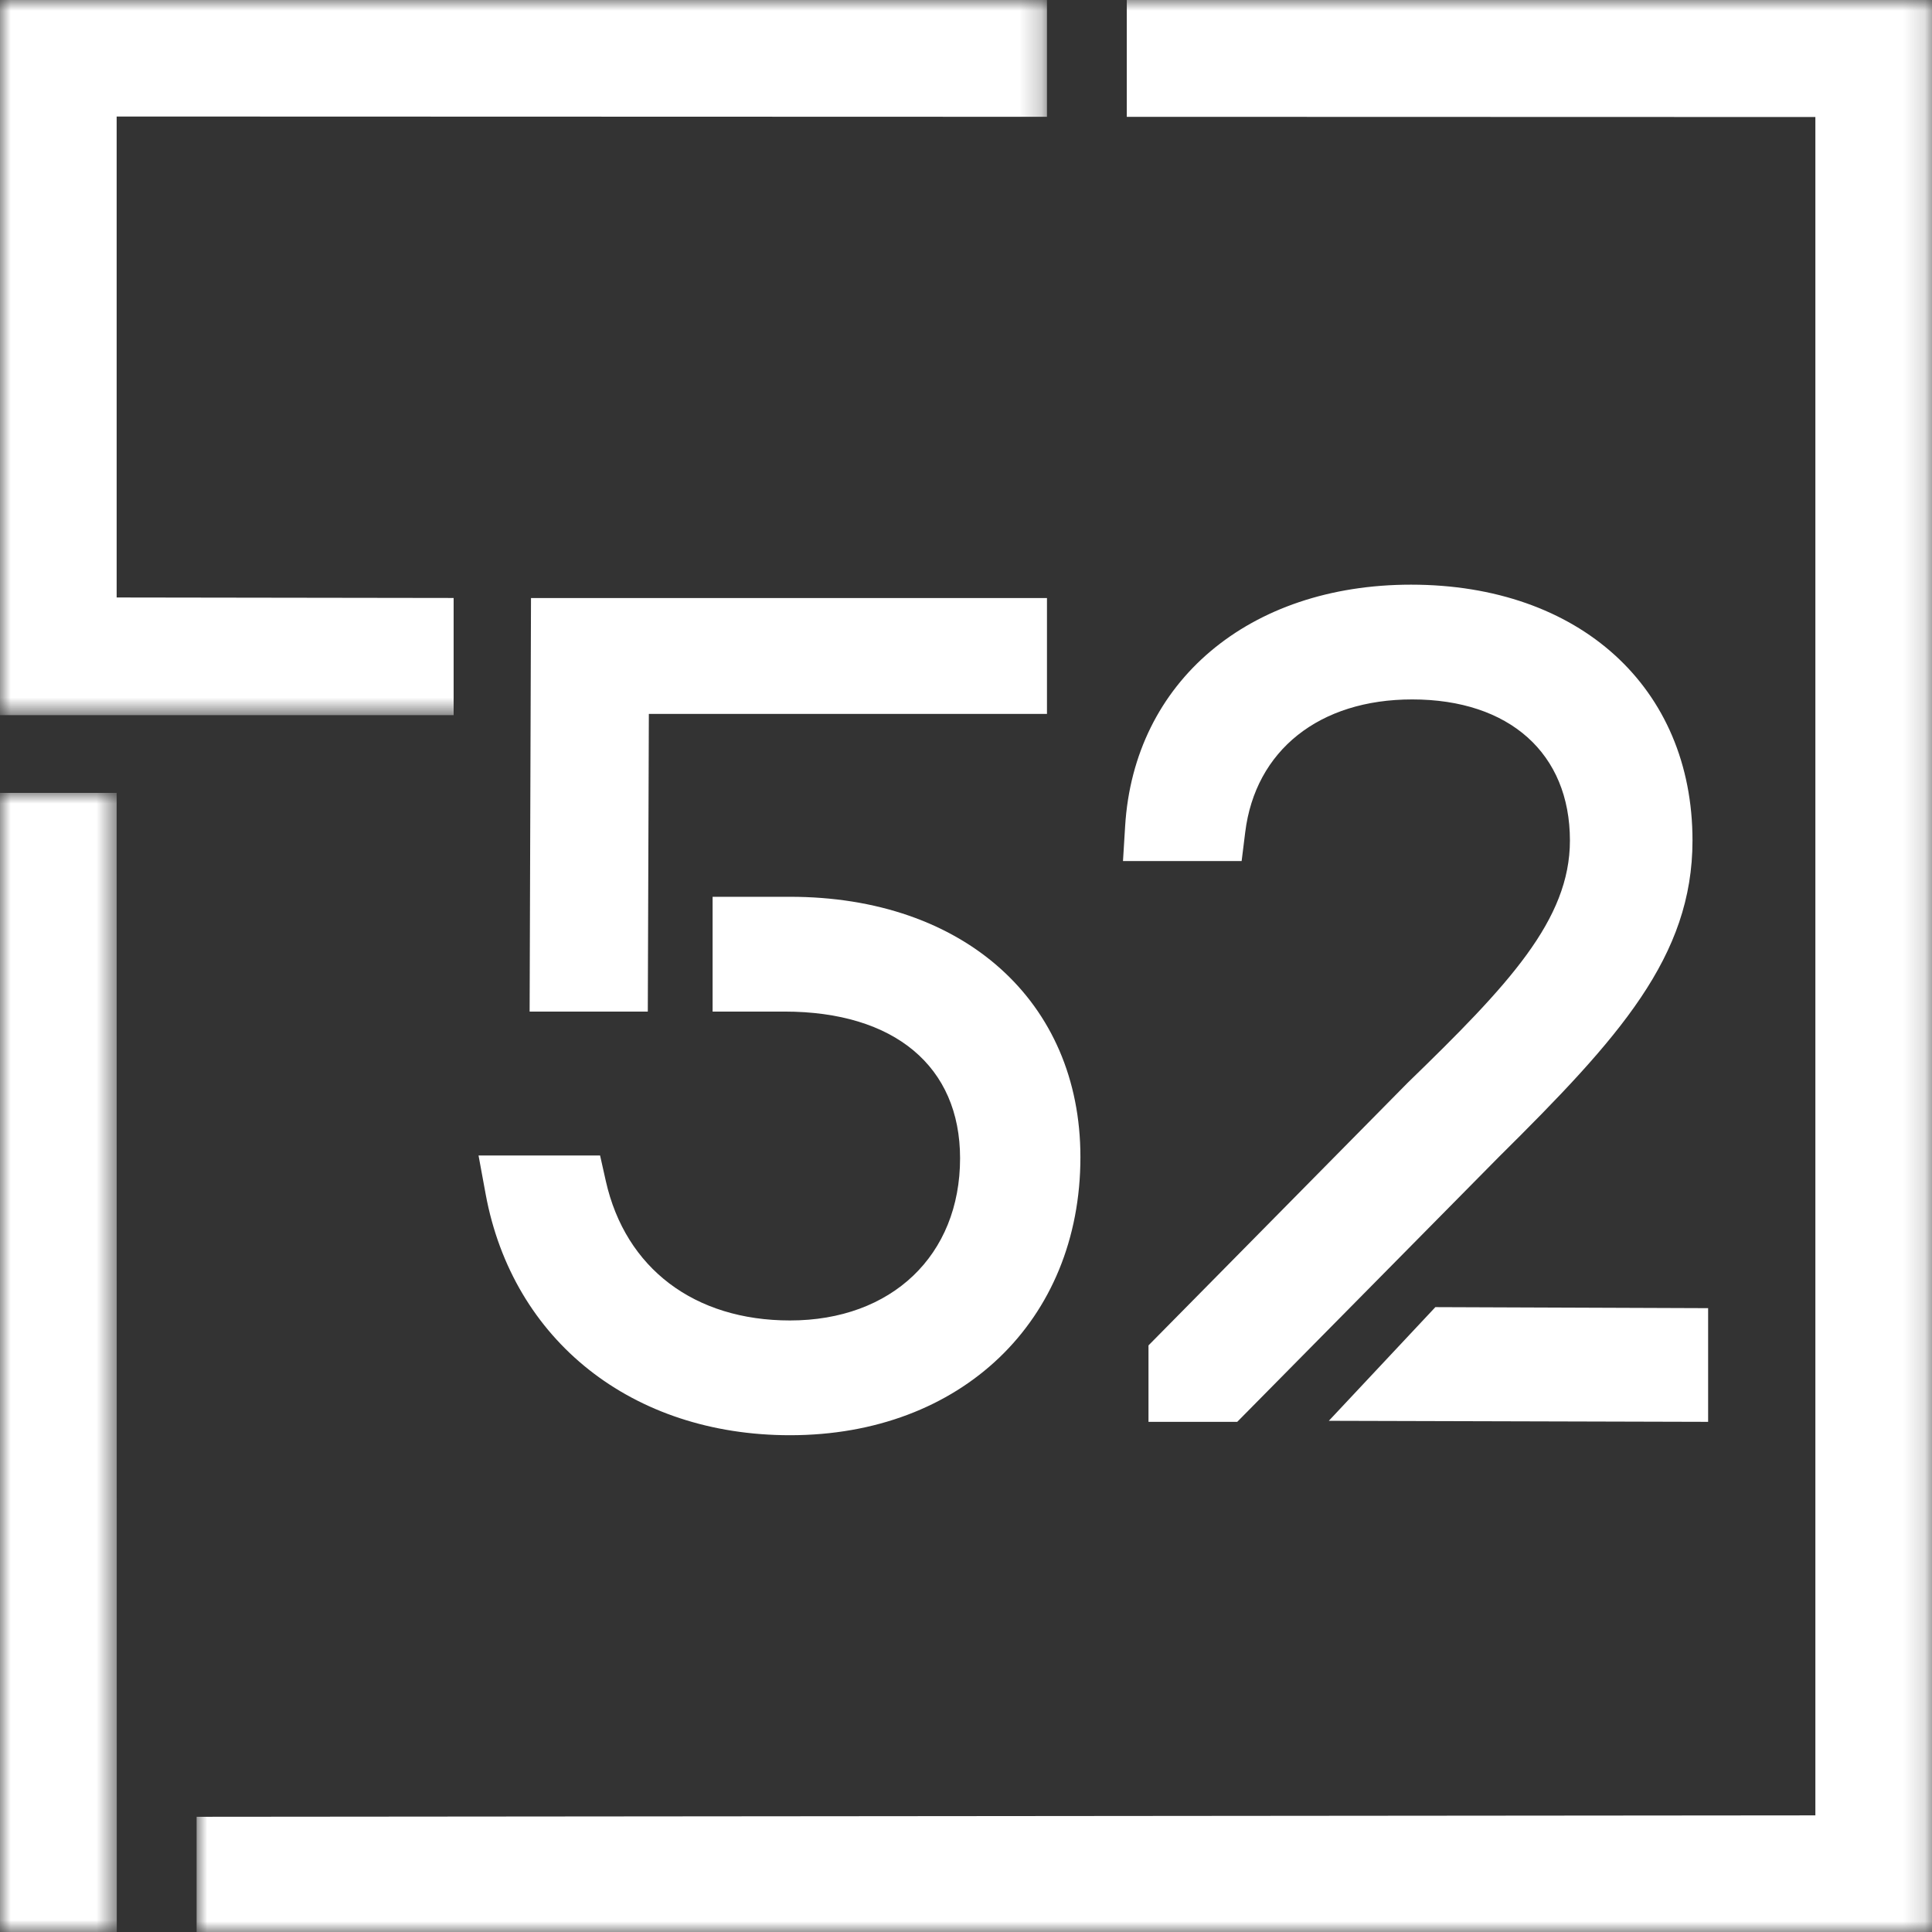
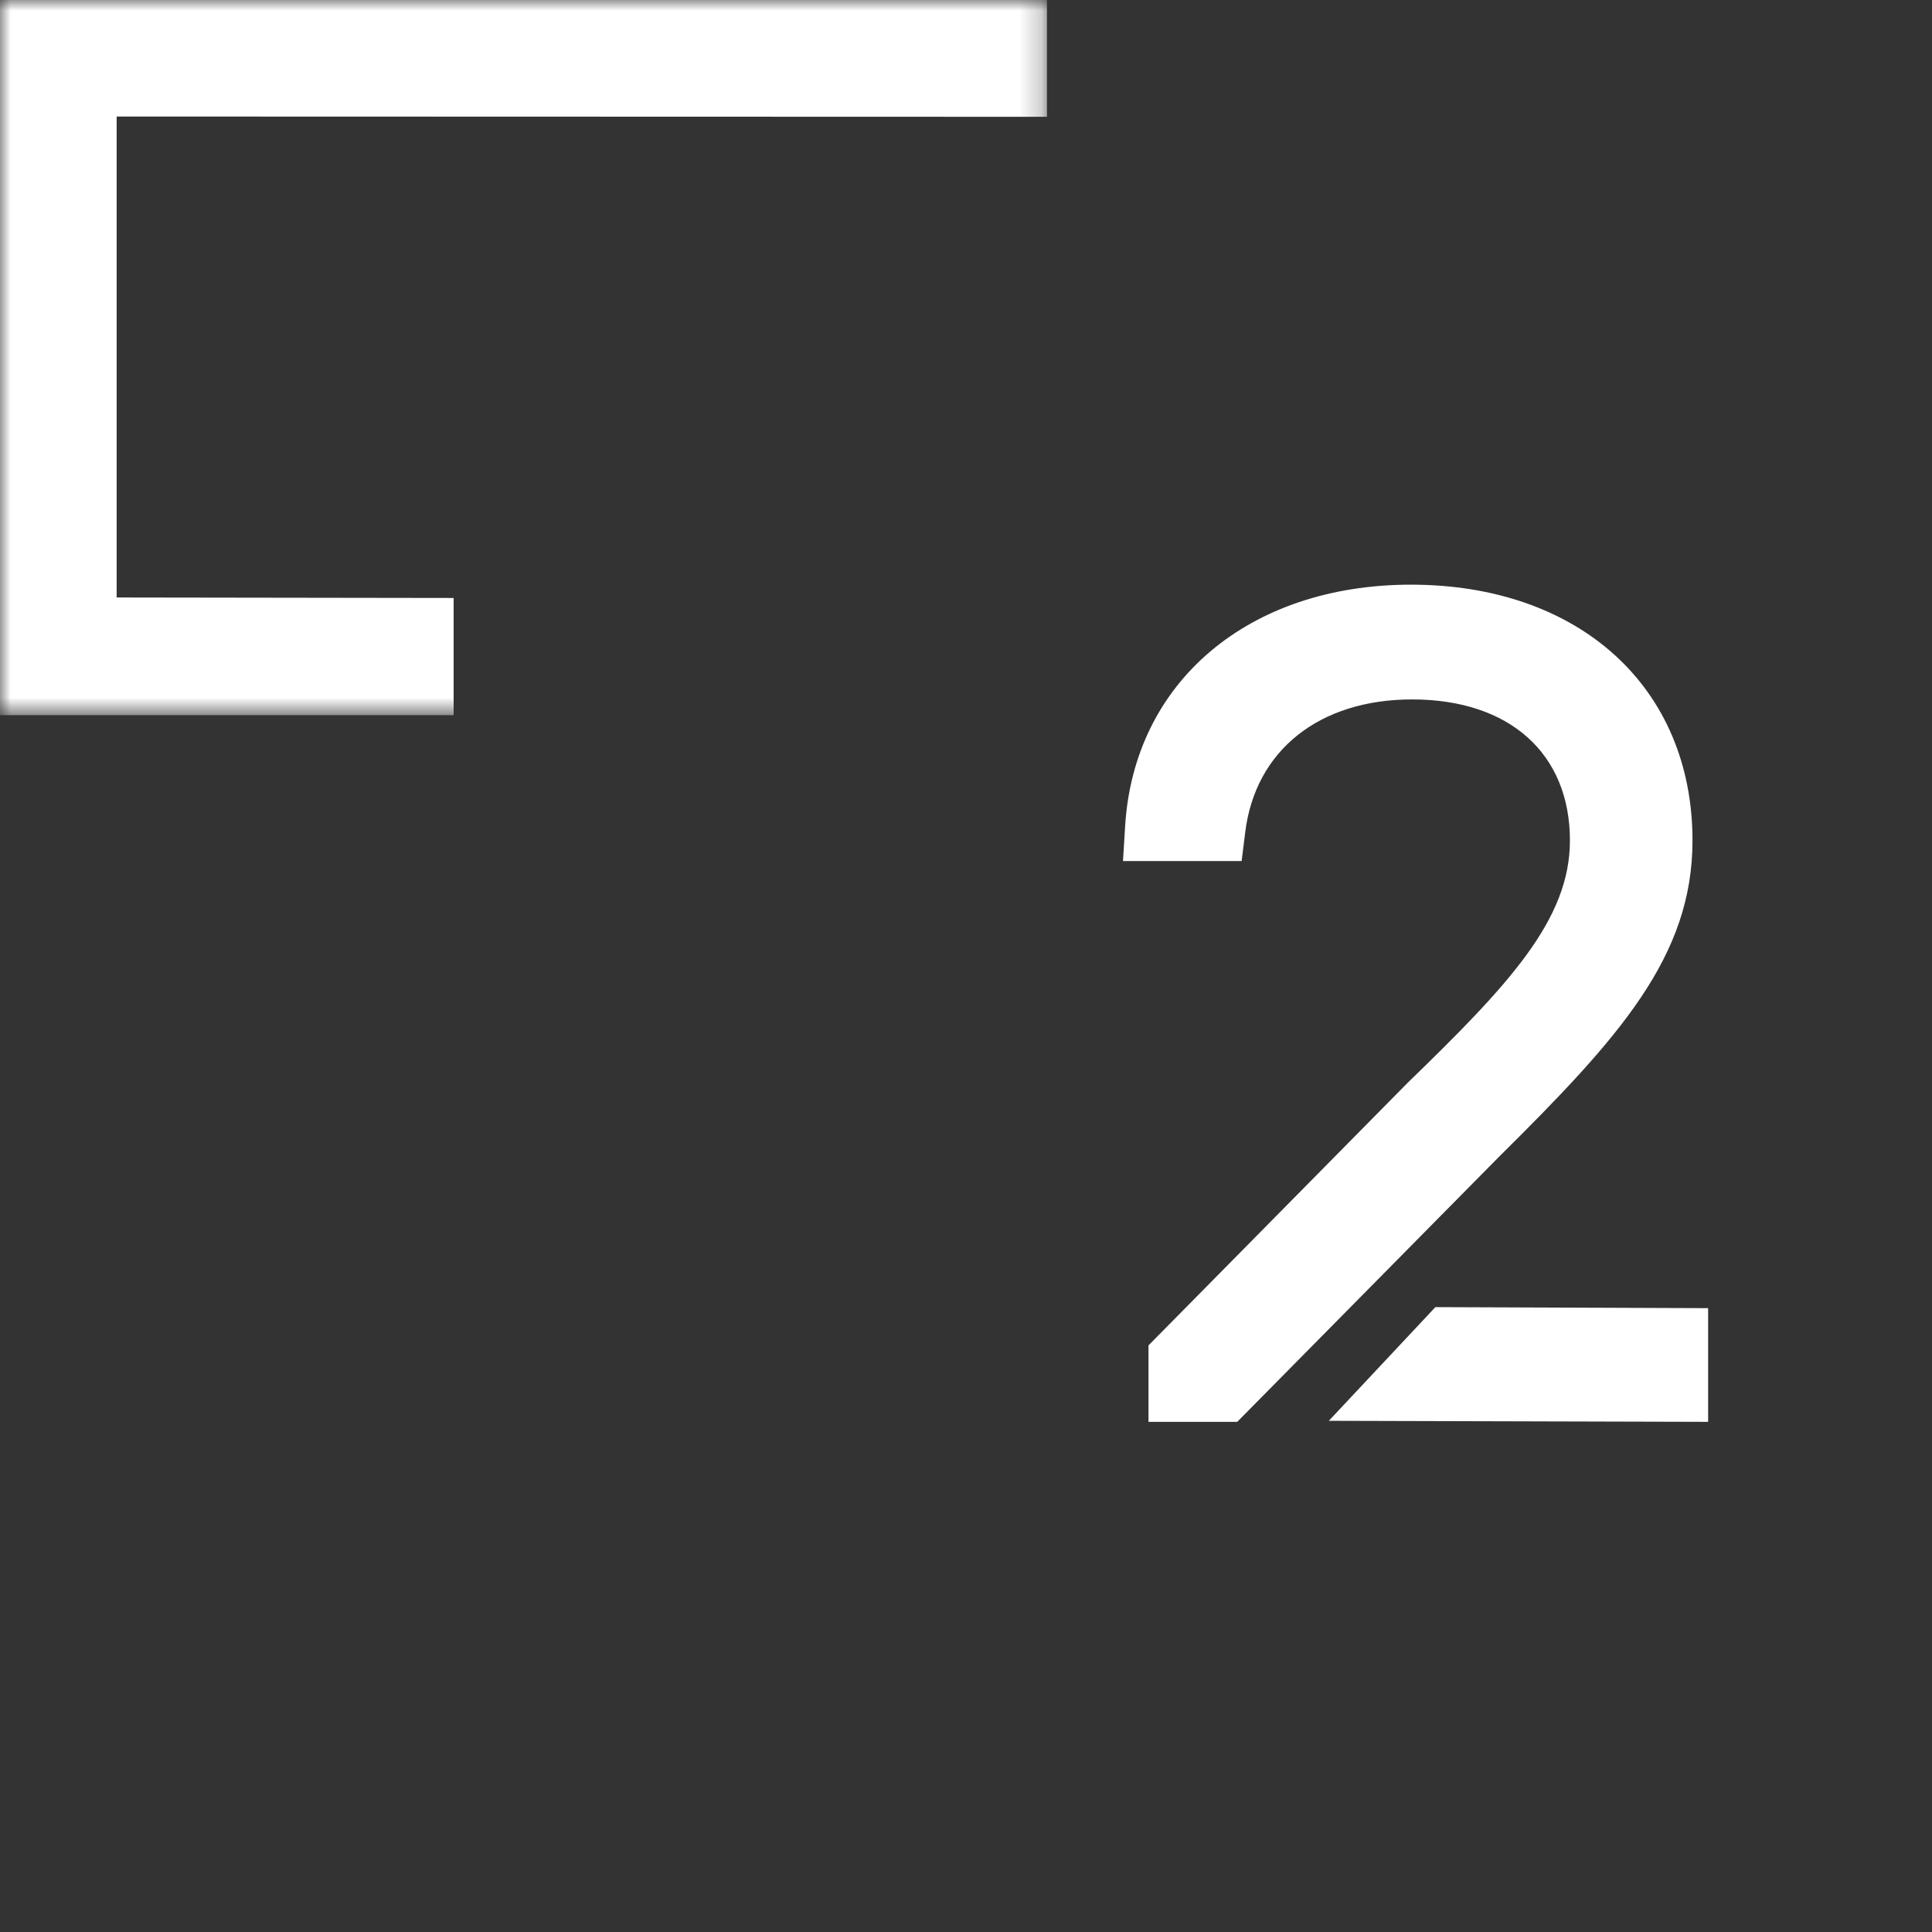
<svg xmlns="http://www.w3.org/2000/svg" xmlns:xlink="http://www.w3.org/1999/xlink" width="90px" height="90px" viewBox="0 0 90 90" version="1.1">
  <rect x="0" y="0" width="90" height="90" fill="#333333" stroke="none" />
  <title>fibre52-footer-small-logo</title>
  <defs>
    <polygon id="path-1" points="0 0 48.772 0 48.772 33.315 0 33.315" />
-     <polygon id="path-3" points="0 0 80.843 0 80.843 90 0 90" />
-     <polygon id="path-5" points="0 0 5.44 0 5.44 53.063 0 53.063" />
  </defs>
  <g id="Page-1" stroke="none" stroke-width="1" fill="none" fill-rule="evenodd">
    <g id="Fibre52-LandingPage-Desktop-Problem" transform="translate(-781, -12783)">
      <g id="Contact-Us" transform="translate(0, 11675)">
        <g id="fibre52-footer-blue-grain-background-desktop" transform="translate(0, 985)">
          <g id="Icon-Small" transform="translate(781, 123)">
            <polygon id="Fill-1" fill="#FFFFFF" points="79.571 66.235 61.902 66.187 66.865 60.891 79.571 60.939" />
            <g id="Group-17">
              <path d="M52.413,38.487 C52.823,31.758 58.175,27.236 65.731,27.236 C73.574,27.236 78.843,32.025 78.843,39.154 C78.843,44.566 75.435,48.335 69.819,53.898 L57.635,66.235 L53.501,66.235 L53.501,62.674 L65.577,50.438 C70.282,45.876 73.133,42.847 73.133,39.154 C73.133,35.1 70.316,32.582 65.784,32.582 C61.458,32.582 58.478,34.953 58.007,38.769 L57.84,40.112 L52.313,40.112 L52.413,38.487 Z" id="Fill-2" fill="#FFFFFF" />
-               <polygon id="Fill-4" fill="#FFFFFF" points="24.736 27.859 48.772 27.859 48.772 33.257 30.226 33.257 30.177 47.124 24.672 47.124" />
-               <path d="M27.954,53.826 L28.222,55.021 C29.138,59.086 32.346,61.512 36.802,61.512 C41.54,61.512 44.724,58.475 44.724,53.955 C44.724,49.677 41.666,47.123 36.543,47.123 L33.196,47.123 L33.196,41.776 L36.802,41.776 C44.894,41.776 50.33,46.648 50.33,53.902 C50.33,61.53 44.767,66.858 36.802,66.858 C29.452,66.858 23.888,62.453 22.625,55.635 L22.292,53.826 L27.954,53.826 Z" id="Fill-6" fill="#FFFFFF" />
              <g id="Group-10">
                <mask id="mask-2" fill="white">
                  <use xlink:href="#path-1" />
                </mask>
                <g id="Clip-9" />
                <polygon id="Fill-8" fill="#FFFFFF" mask="url(#mask-2)" points="0 -0 0 27.39 0 33.29 0 33.315 21.132 33.315 21.132 27.856 5.434 27.833 5.434 5.428 48.772 5.441 48.772 -0" />
              </g>
              <g id="Group-13" transform="translate(9.158, 0)">
                <mask id="mask-4" fill="white">
                  <use xlink:href="#path-3" />
                </mask>
                <g id="Clip-12" />
-                 <polygon id="Fill-11" fill="#FFFFFF" mask="url(#mask-4)" points="43.332 -0 43.332 5.442 75.409 5.451 75.409 84.567 0 84.633 0 90 80.843 90 80.843 -0" />
              </g>
              <g id="Group-16" transform="translate(0, 36.937)">
                <mask id="mask-6" fill="white">
                  <use xlink:href="#path-5" />
                </mask>
                <g id="Clip-15" />
                <polygon id="Fill-14" fill="#FFFFFF" mask="url(#mask-6)" points="0 0 0 53.063 5.44 53.063 5.434 0" />
              </g>
            </g>
          </g>
        </g>
      </g>
    </g>
  </g>
</svg>